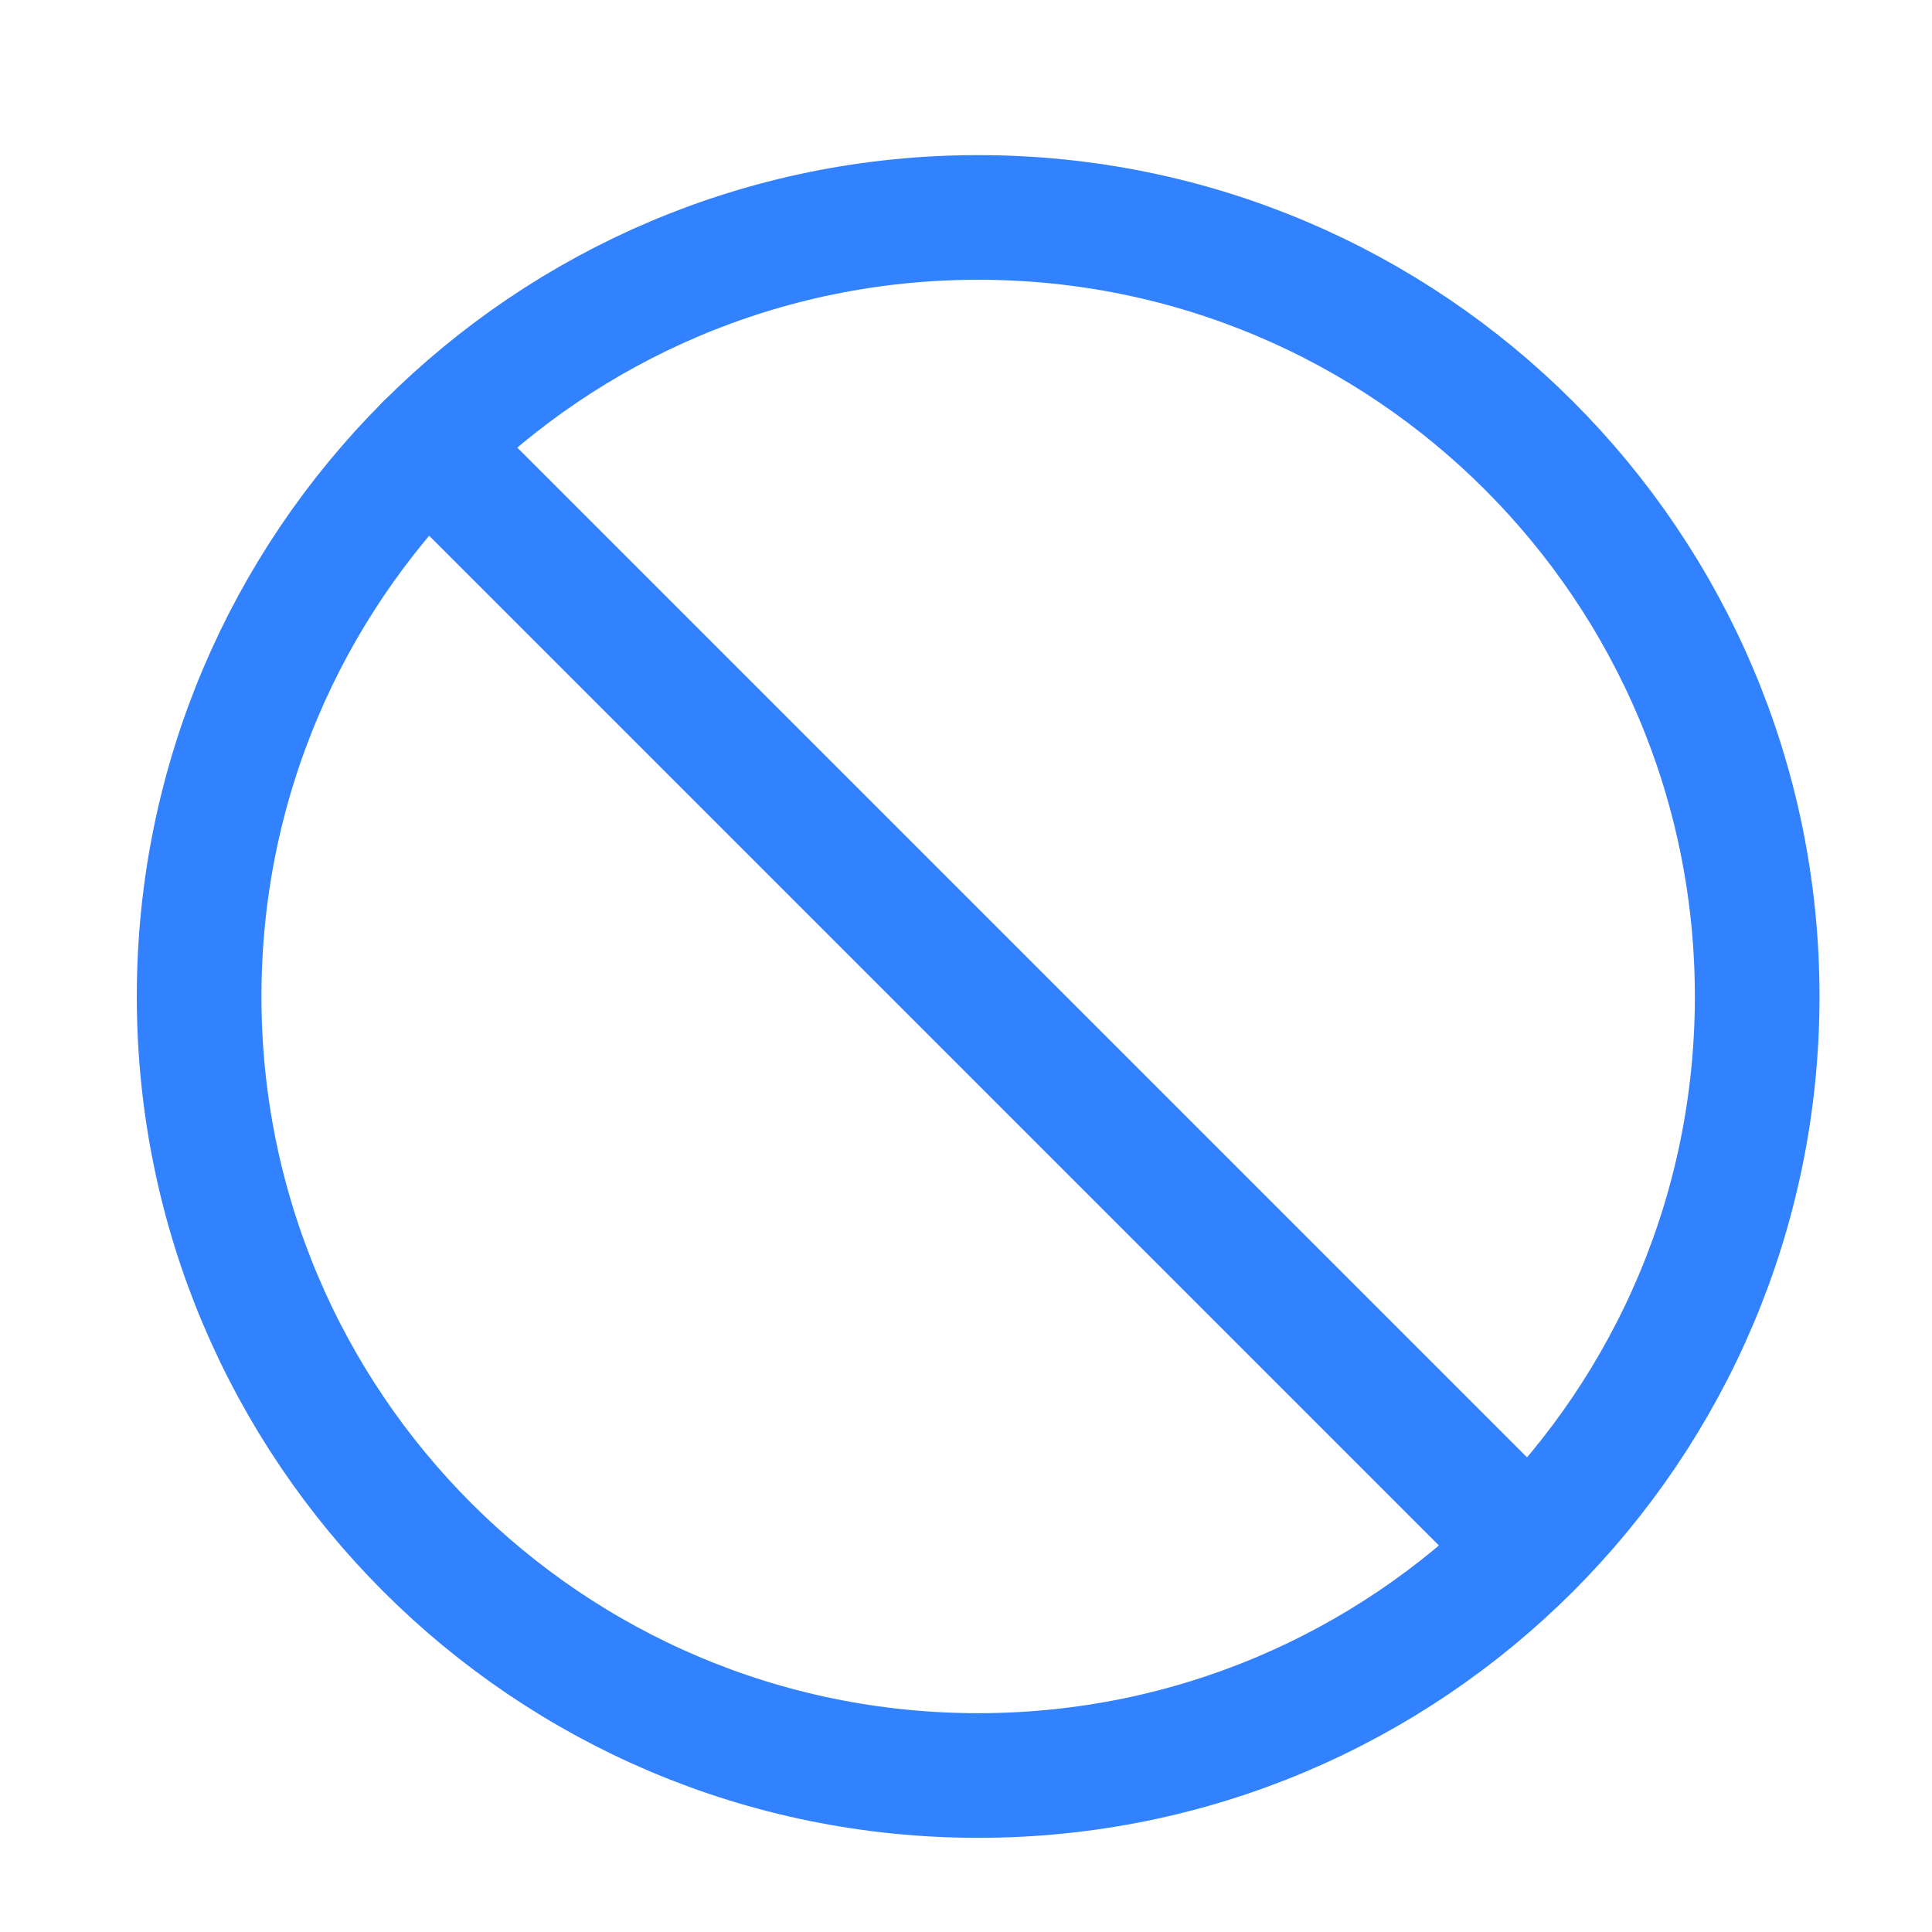
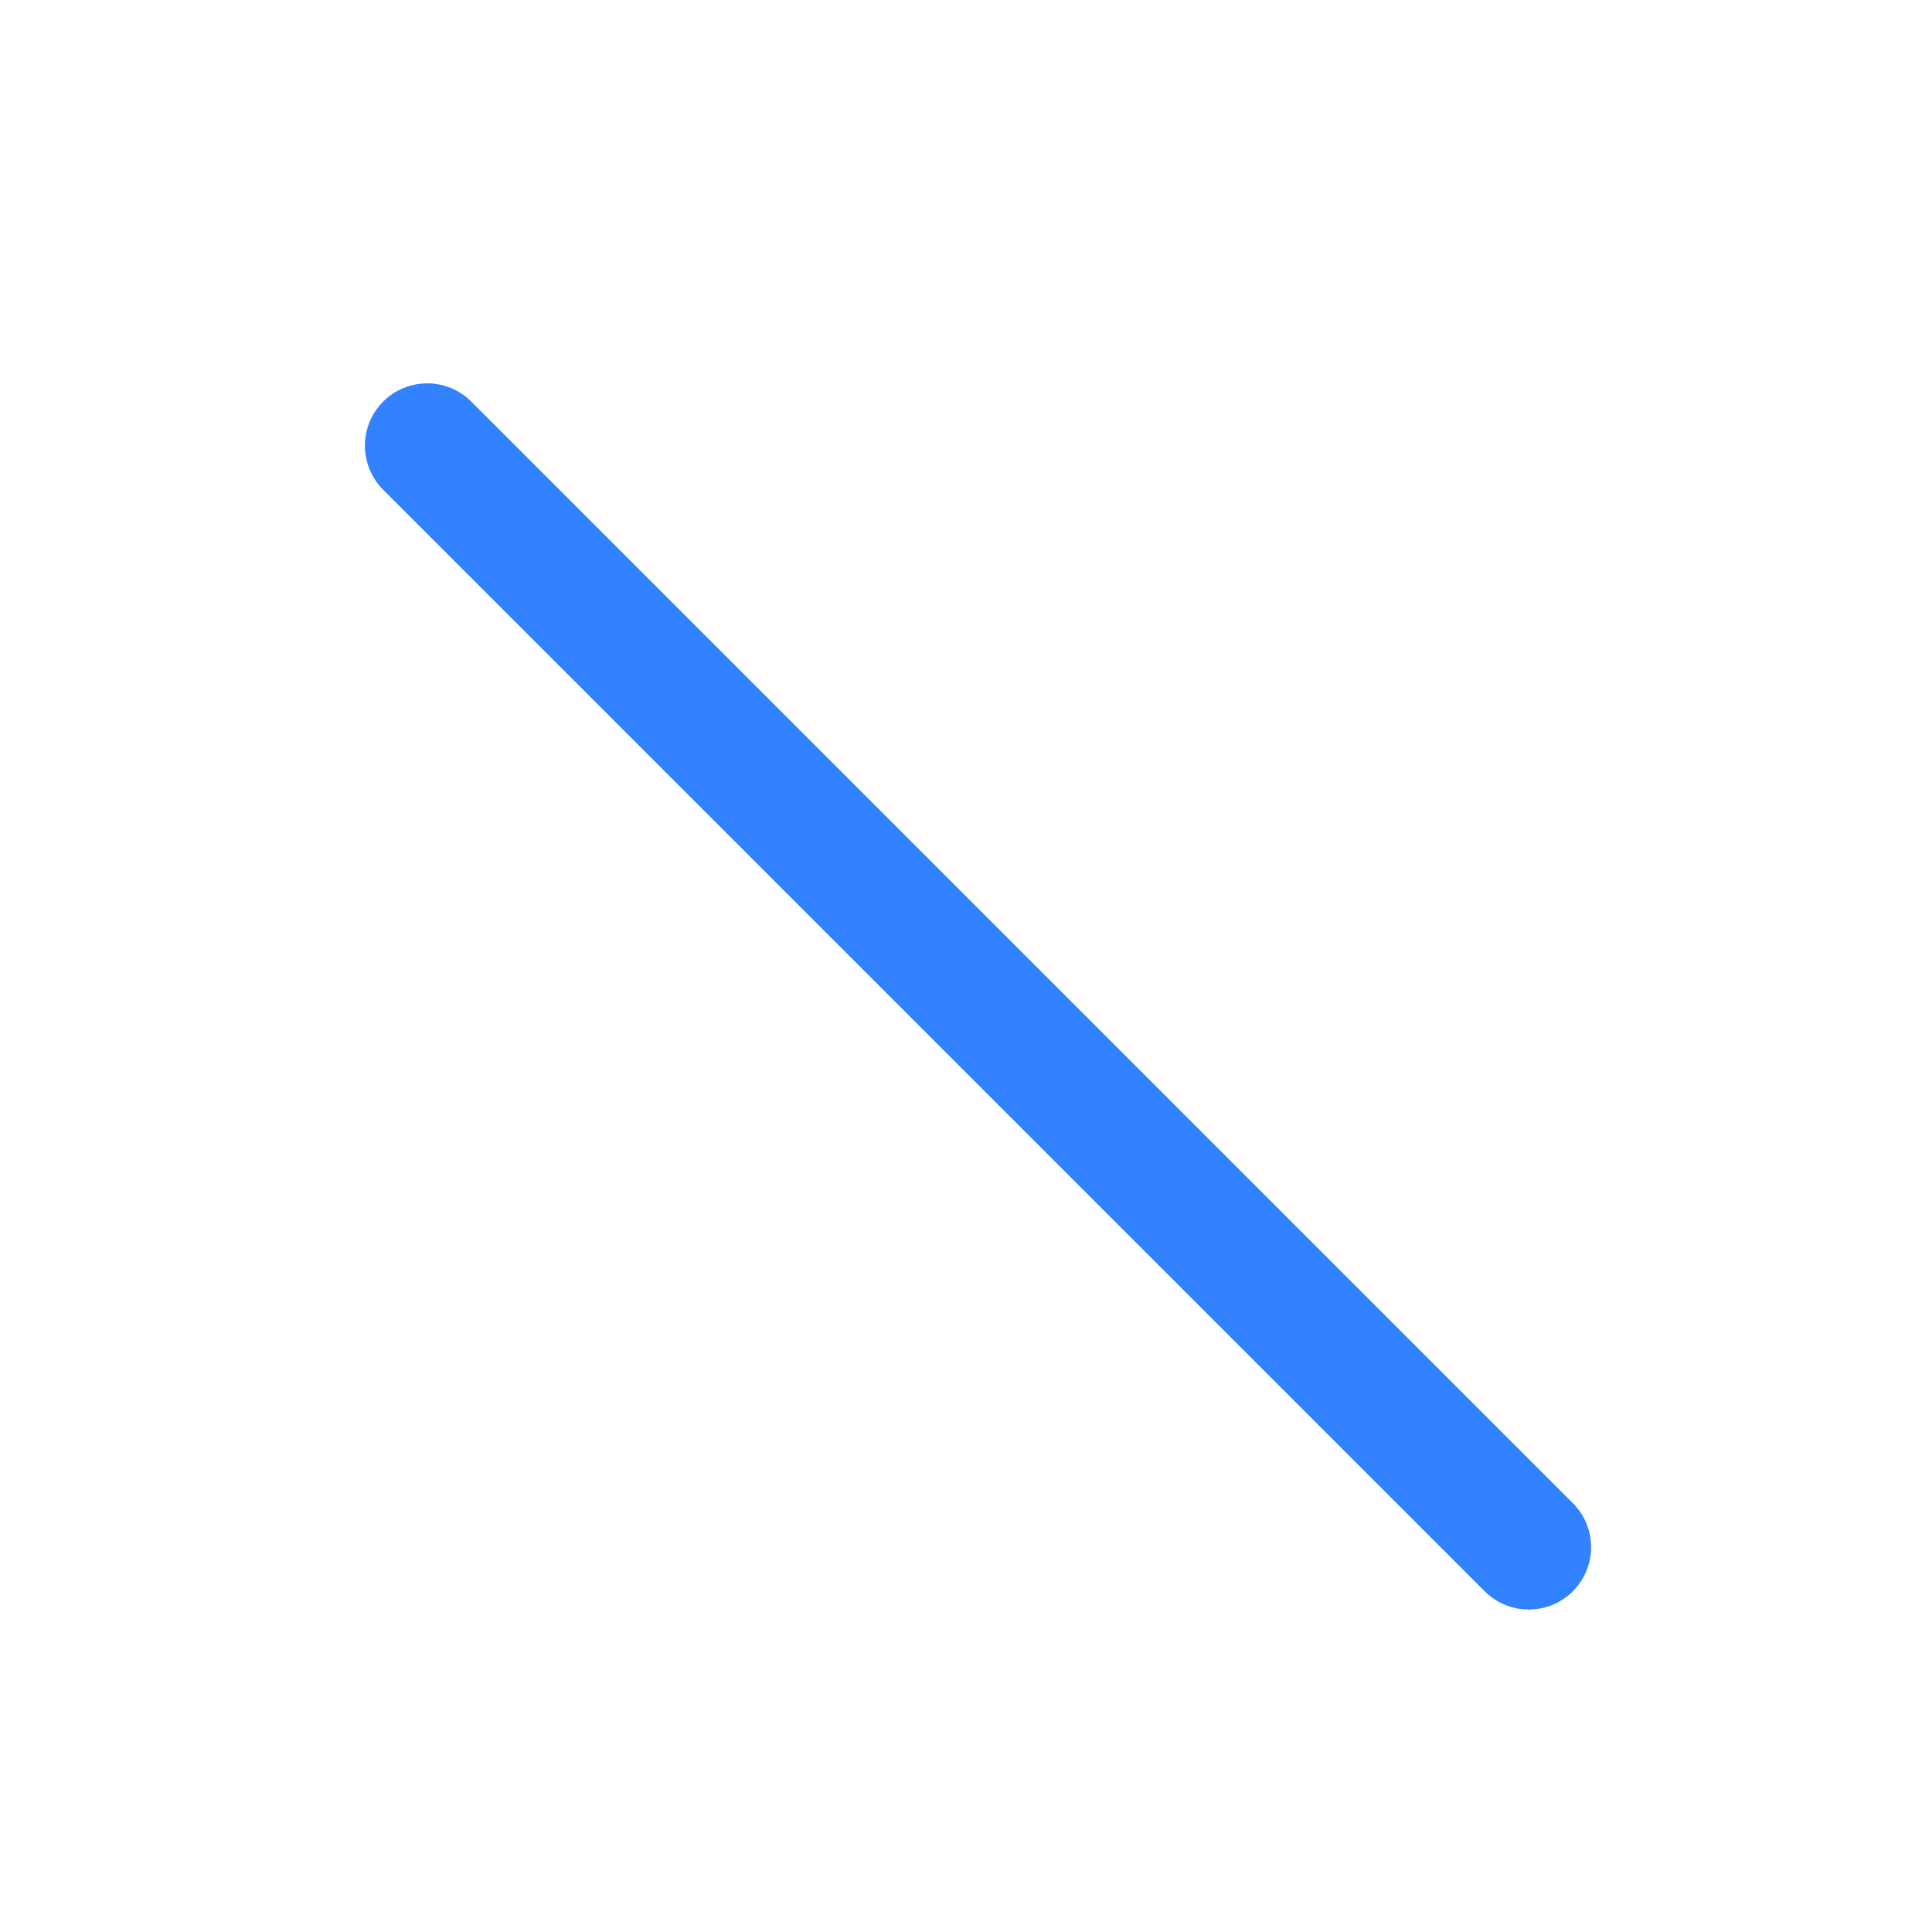
<svg xmlns="http://www.w3.org/2000/svg" width="31" height="31" viewBox="0 0 31 31" fill="none">
-   <path d="M15.695 28.489C22.599 28.489 28.195 22.893 28.195 15.989C28.195 9.086 22.599 3.489 15.695 3.489C8.792 3.489 3.195 9.086 3.195 15.989C3.195 22.893 8.792 28.489 15.695 28.489Z" stroke="#3281FF" stroke-width="2" stroke-linecap="round" stroke-linejoin="round" />
  <path d="M6.855 7.151L24.53 24.826" stroke="#3281FF" stroke-width="2" stroke-linecap="round" stroke-linejoin="round" />
</svg>